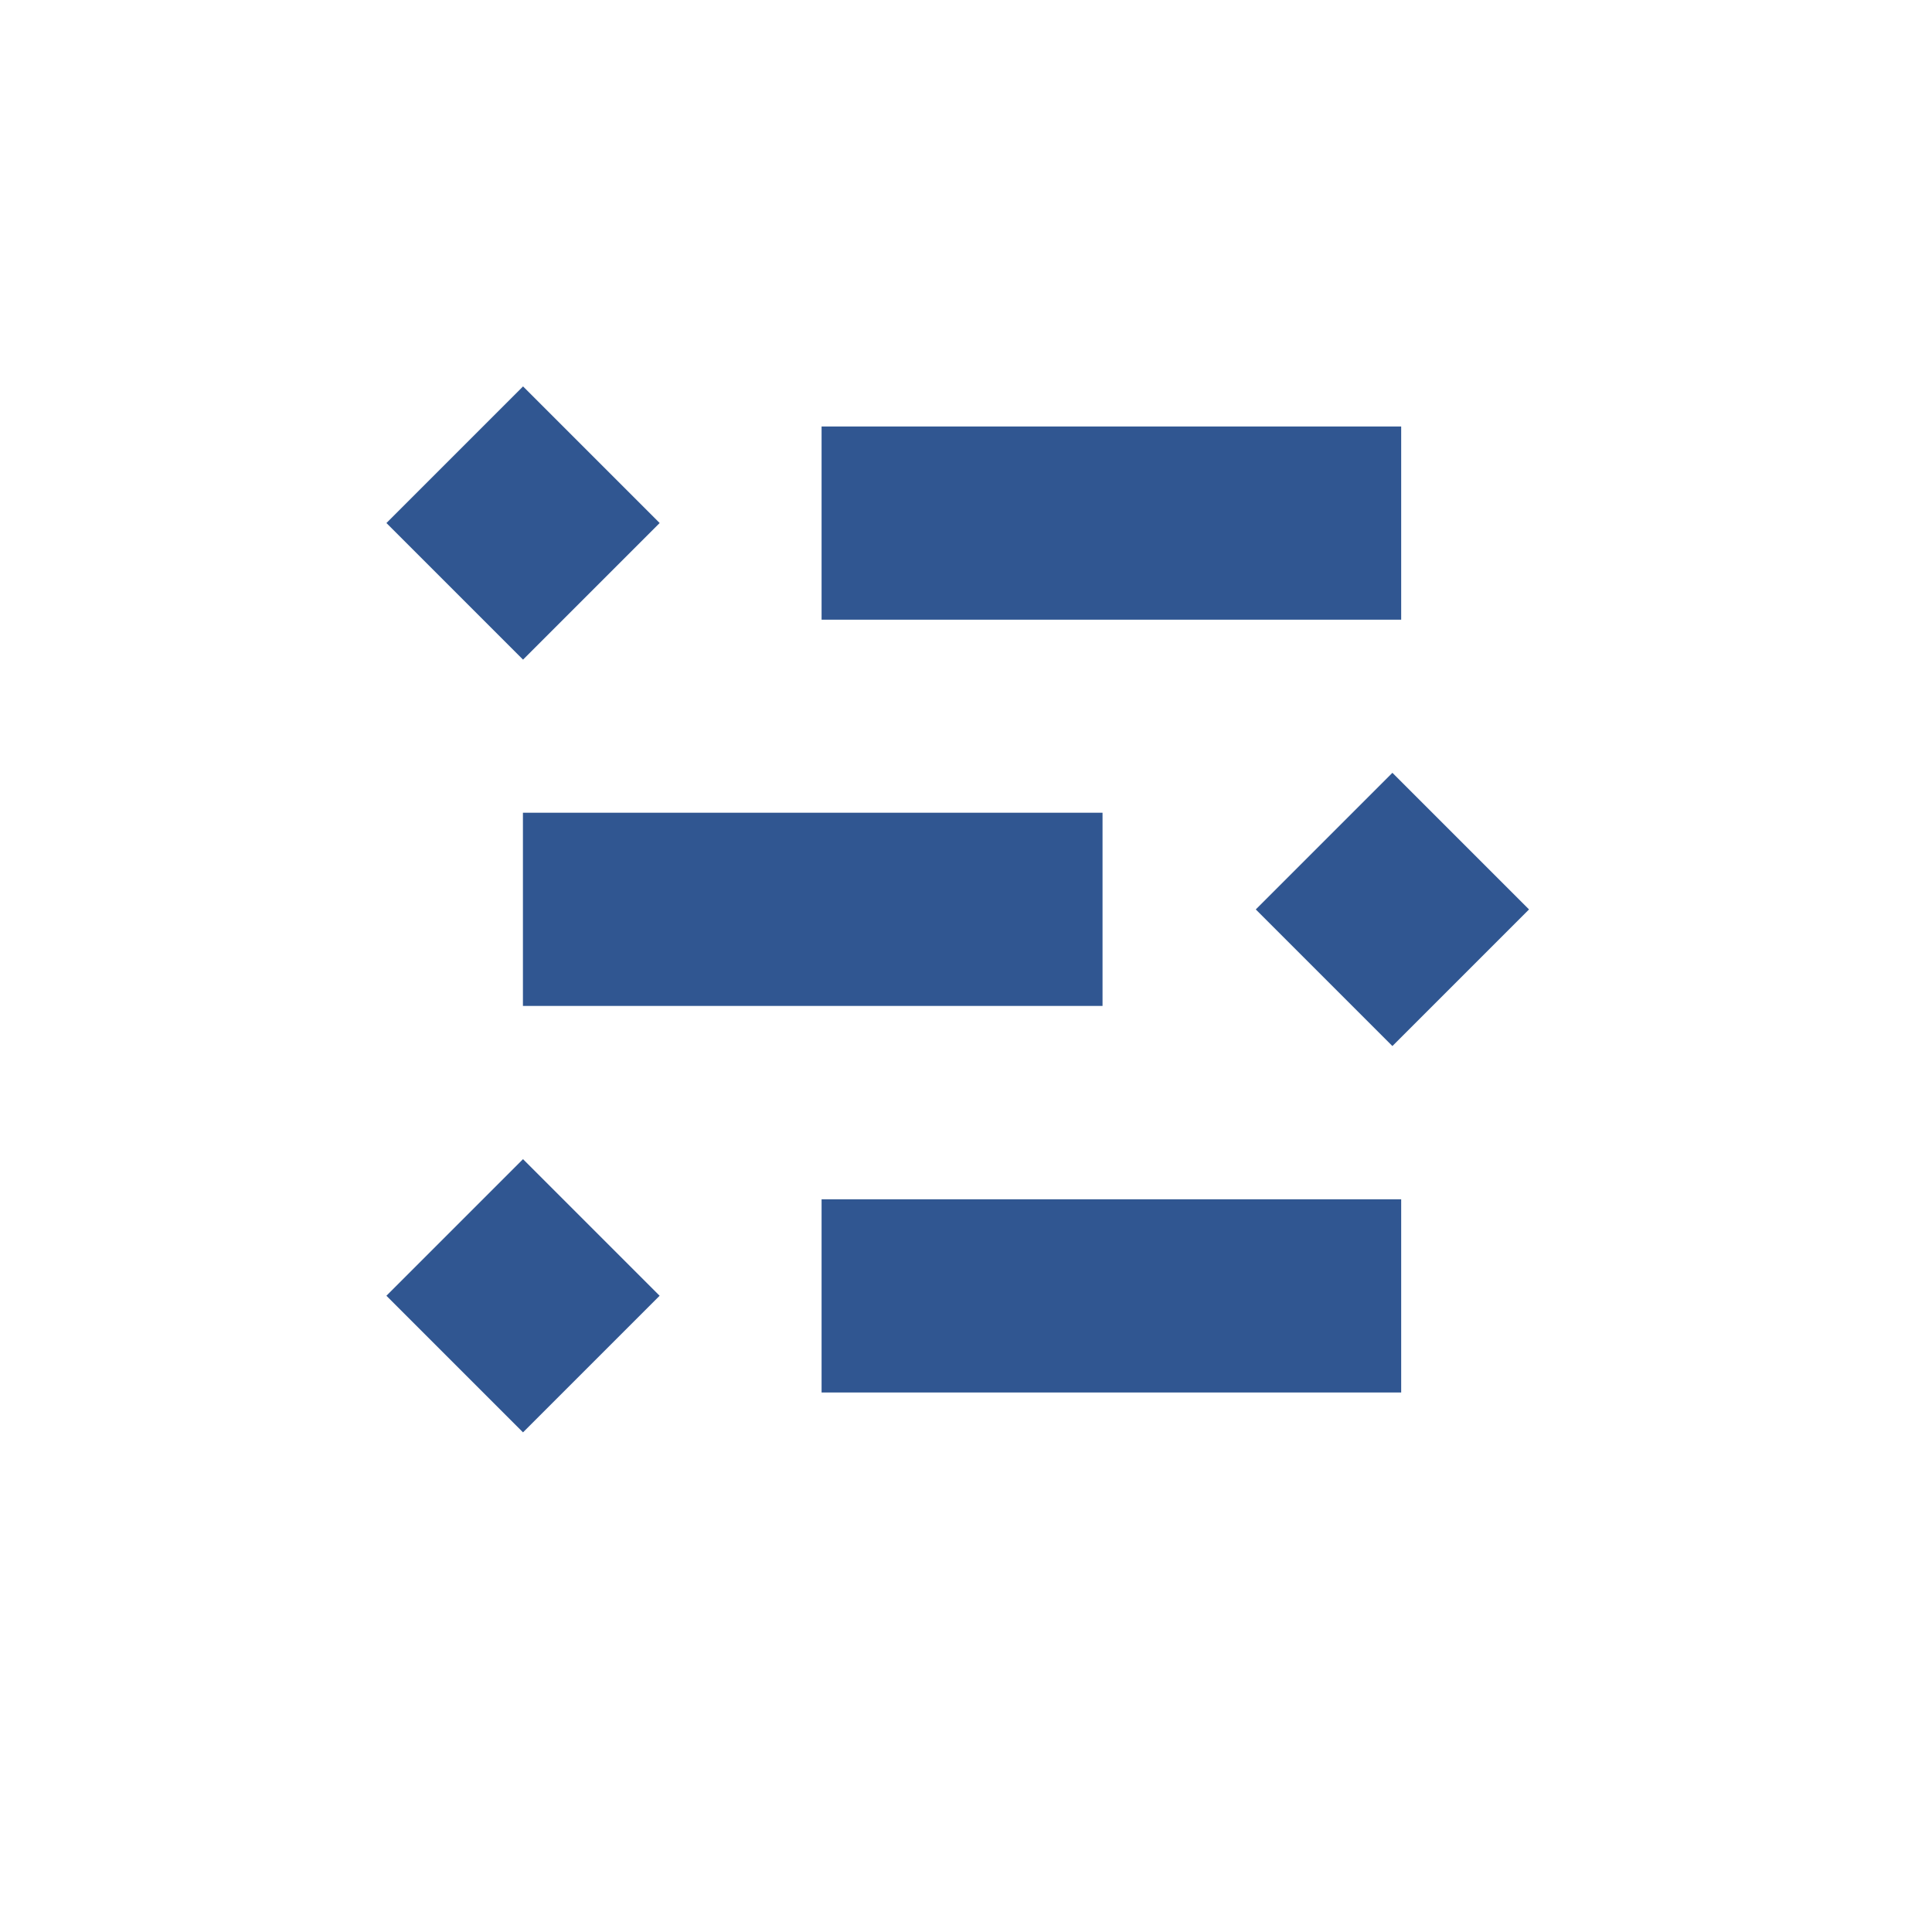
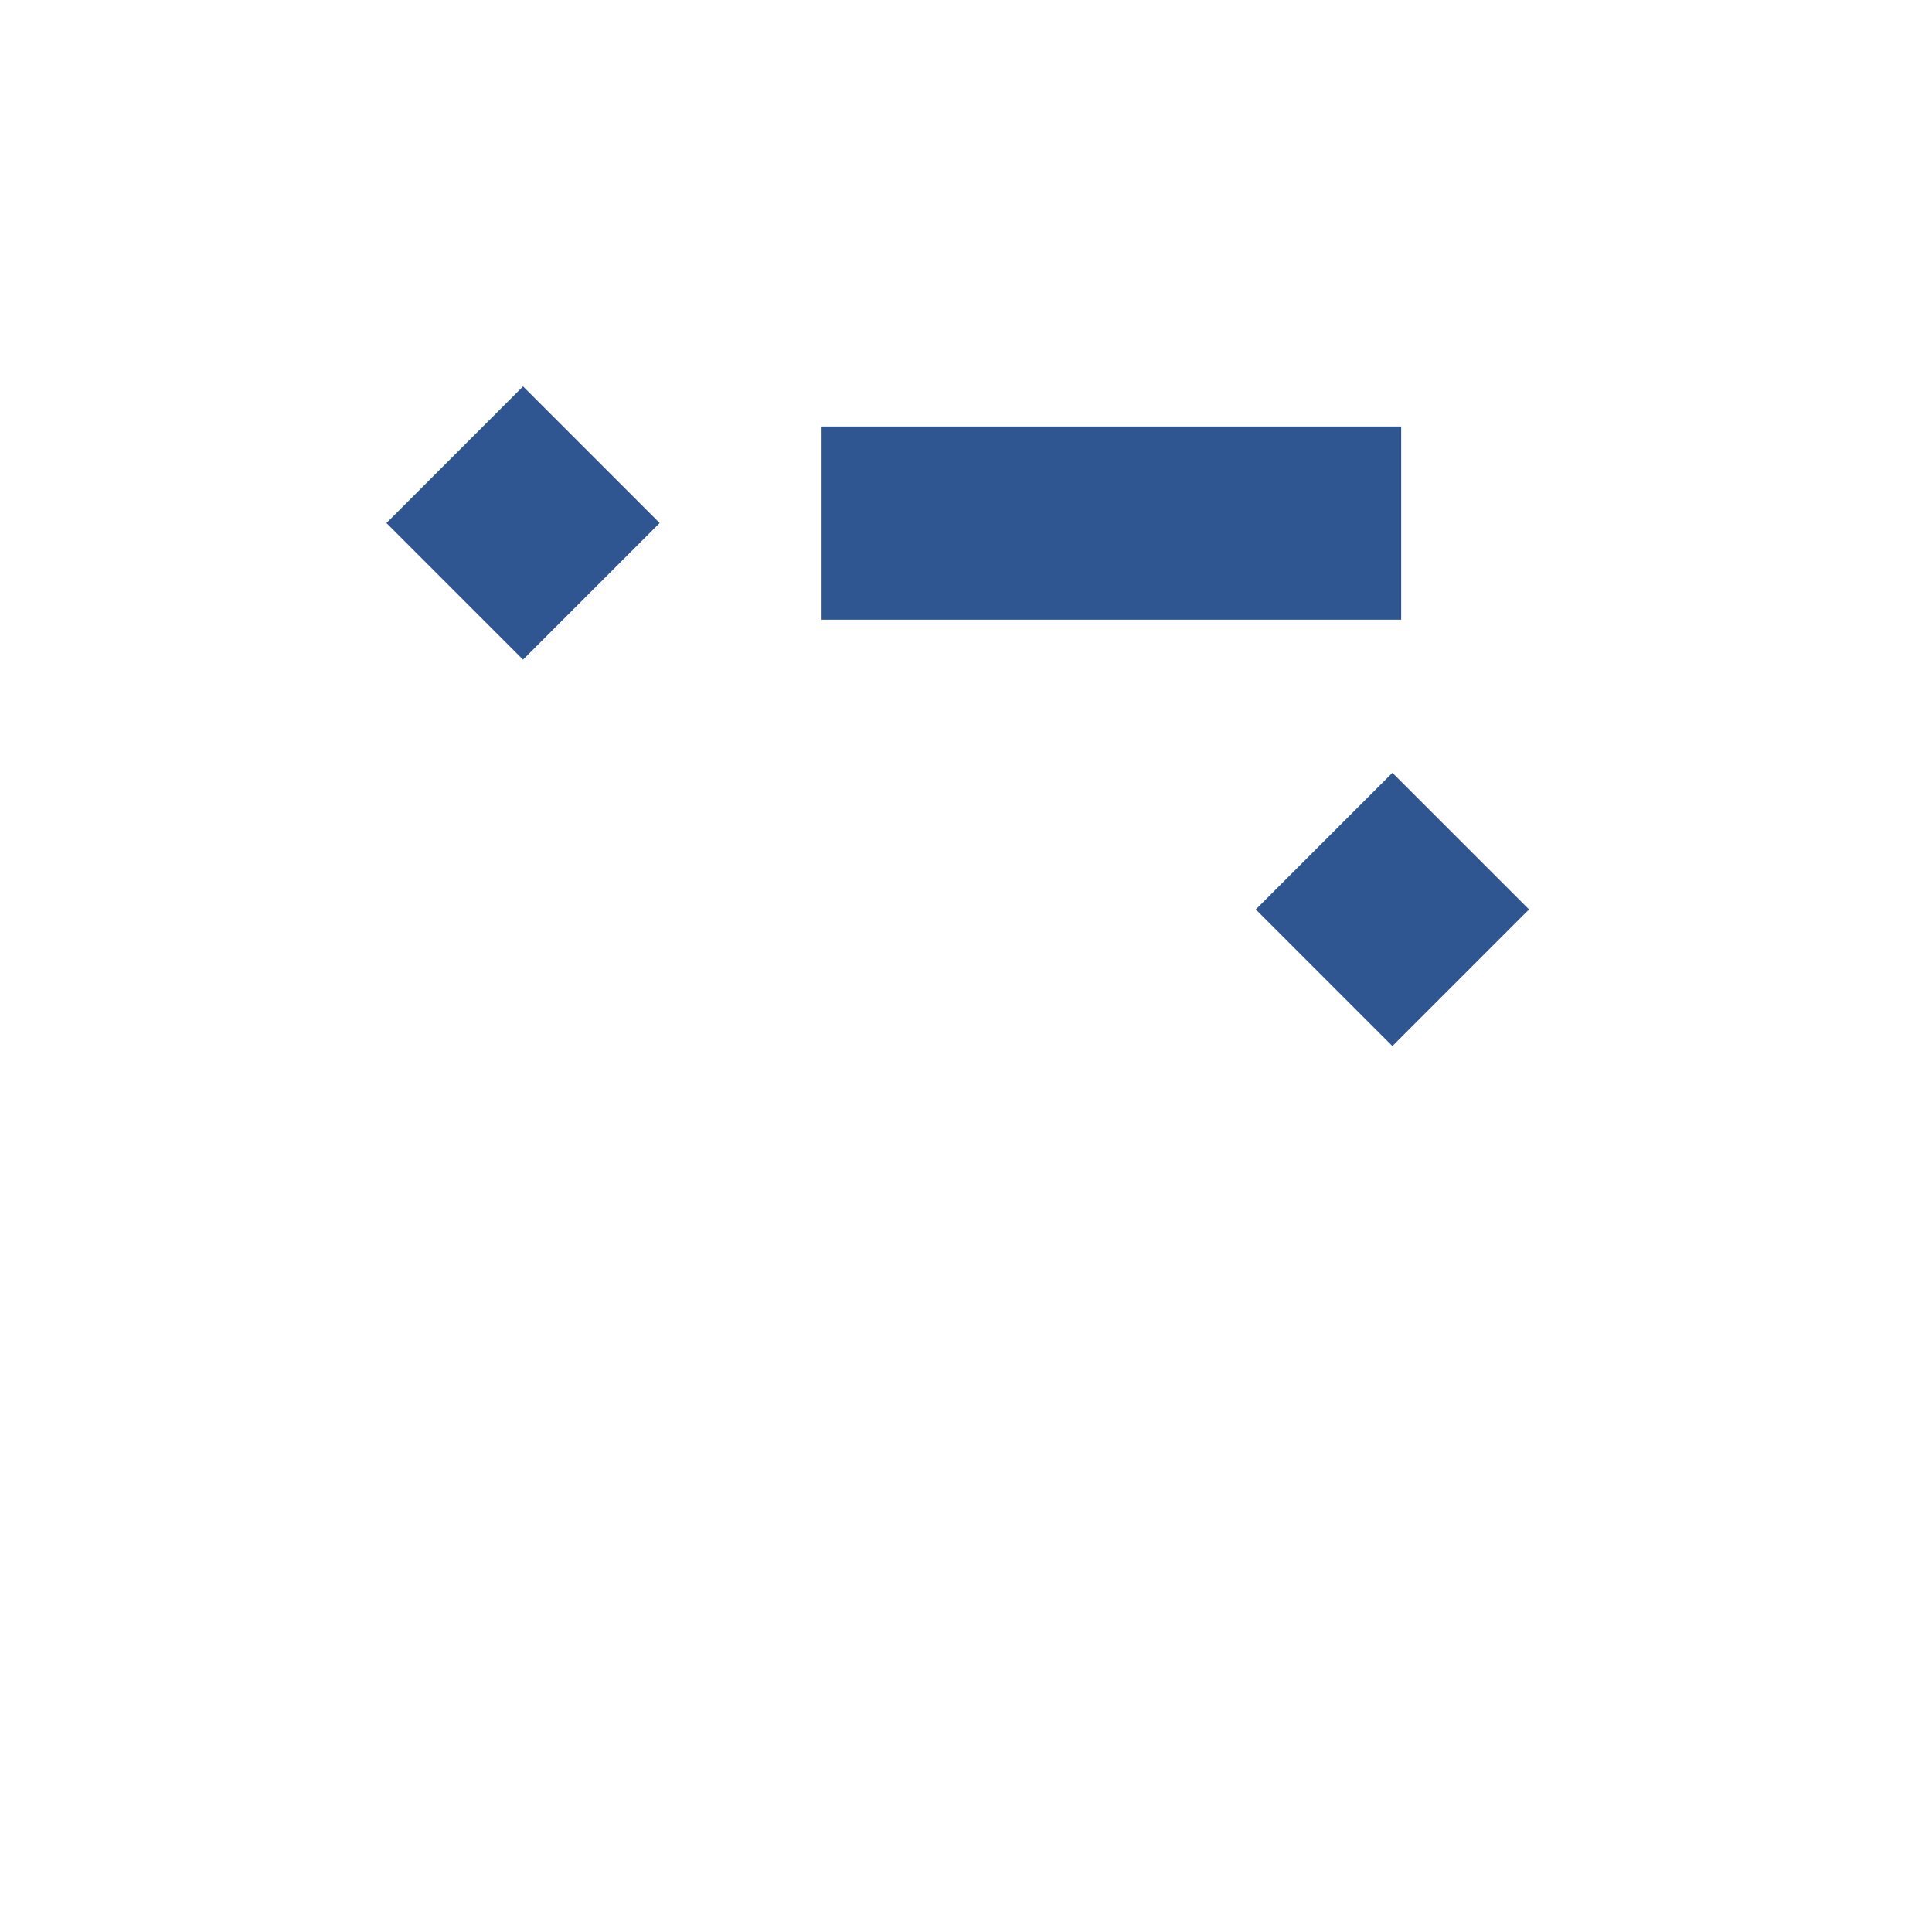
<svg xmlns="http://www.w3.org/2000/svg" width="24" height="24" viewBox="0 0 24 24">
-   <path data-name="Rechteck 177" style="fill:none" d="M0 0h24v24H0z" />
  <g data-name="Gruppe 442">
    <path data-name="Pfad 130" d="M7.2 2.4H0V0h7.2z" transform="rotate(180 8.703 3.849)" style="fill:#305691" />
-     <path data-name="Pfad 132" d="M7.2 2.4H0V0h7.2z" transform="rotate(180 8.703 8.649)" style="fill:#305691" />
-     <path data-name="Pfad 131" d="M7.2 2.4H0V0h7.2z" transform="rotate(180 6.848 6.248)" style="fill:#305691" />
    <path data-name="Rechteck 178" transform="rotate(-45 10.243 -2.546)" style="fill:#305691" d="M0 0h2.4v2.4H0z" />
-     <path data-name="Rechteck 185" transform="rotate(-45 21.83 2.254)" style="fill:#305691" d="M0 0h2.4v2.4H0z" />
    <path data-name="Rechteck 181" transform="rotate(-45 21.437 -13.182)" style="fill:#305691" d="M0 0h2.4v2.4H0z" />
  </g>
</svg>